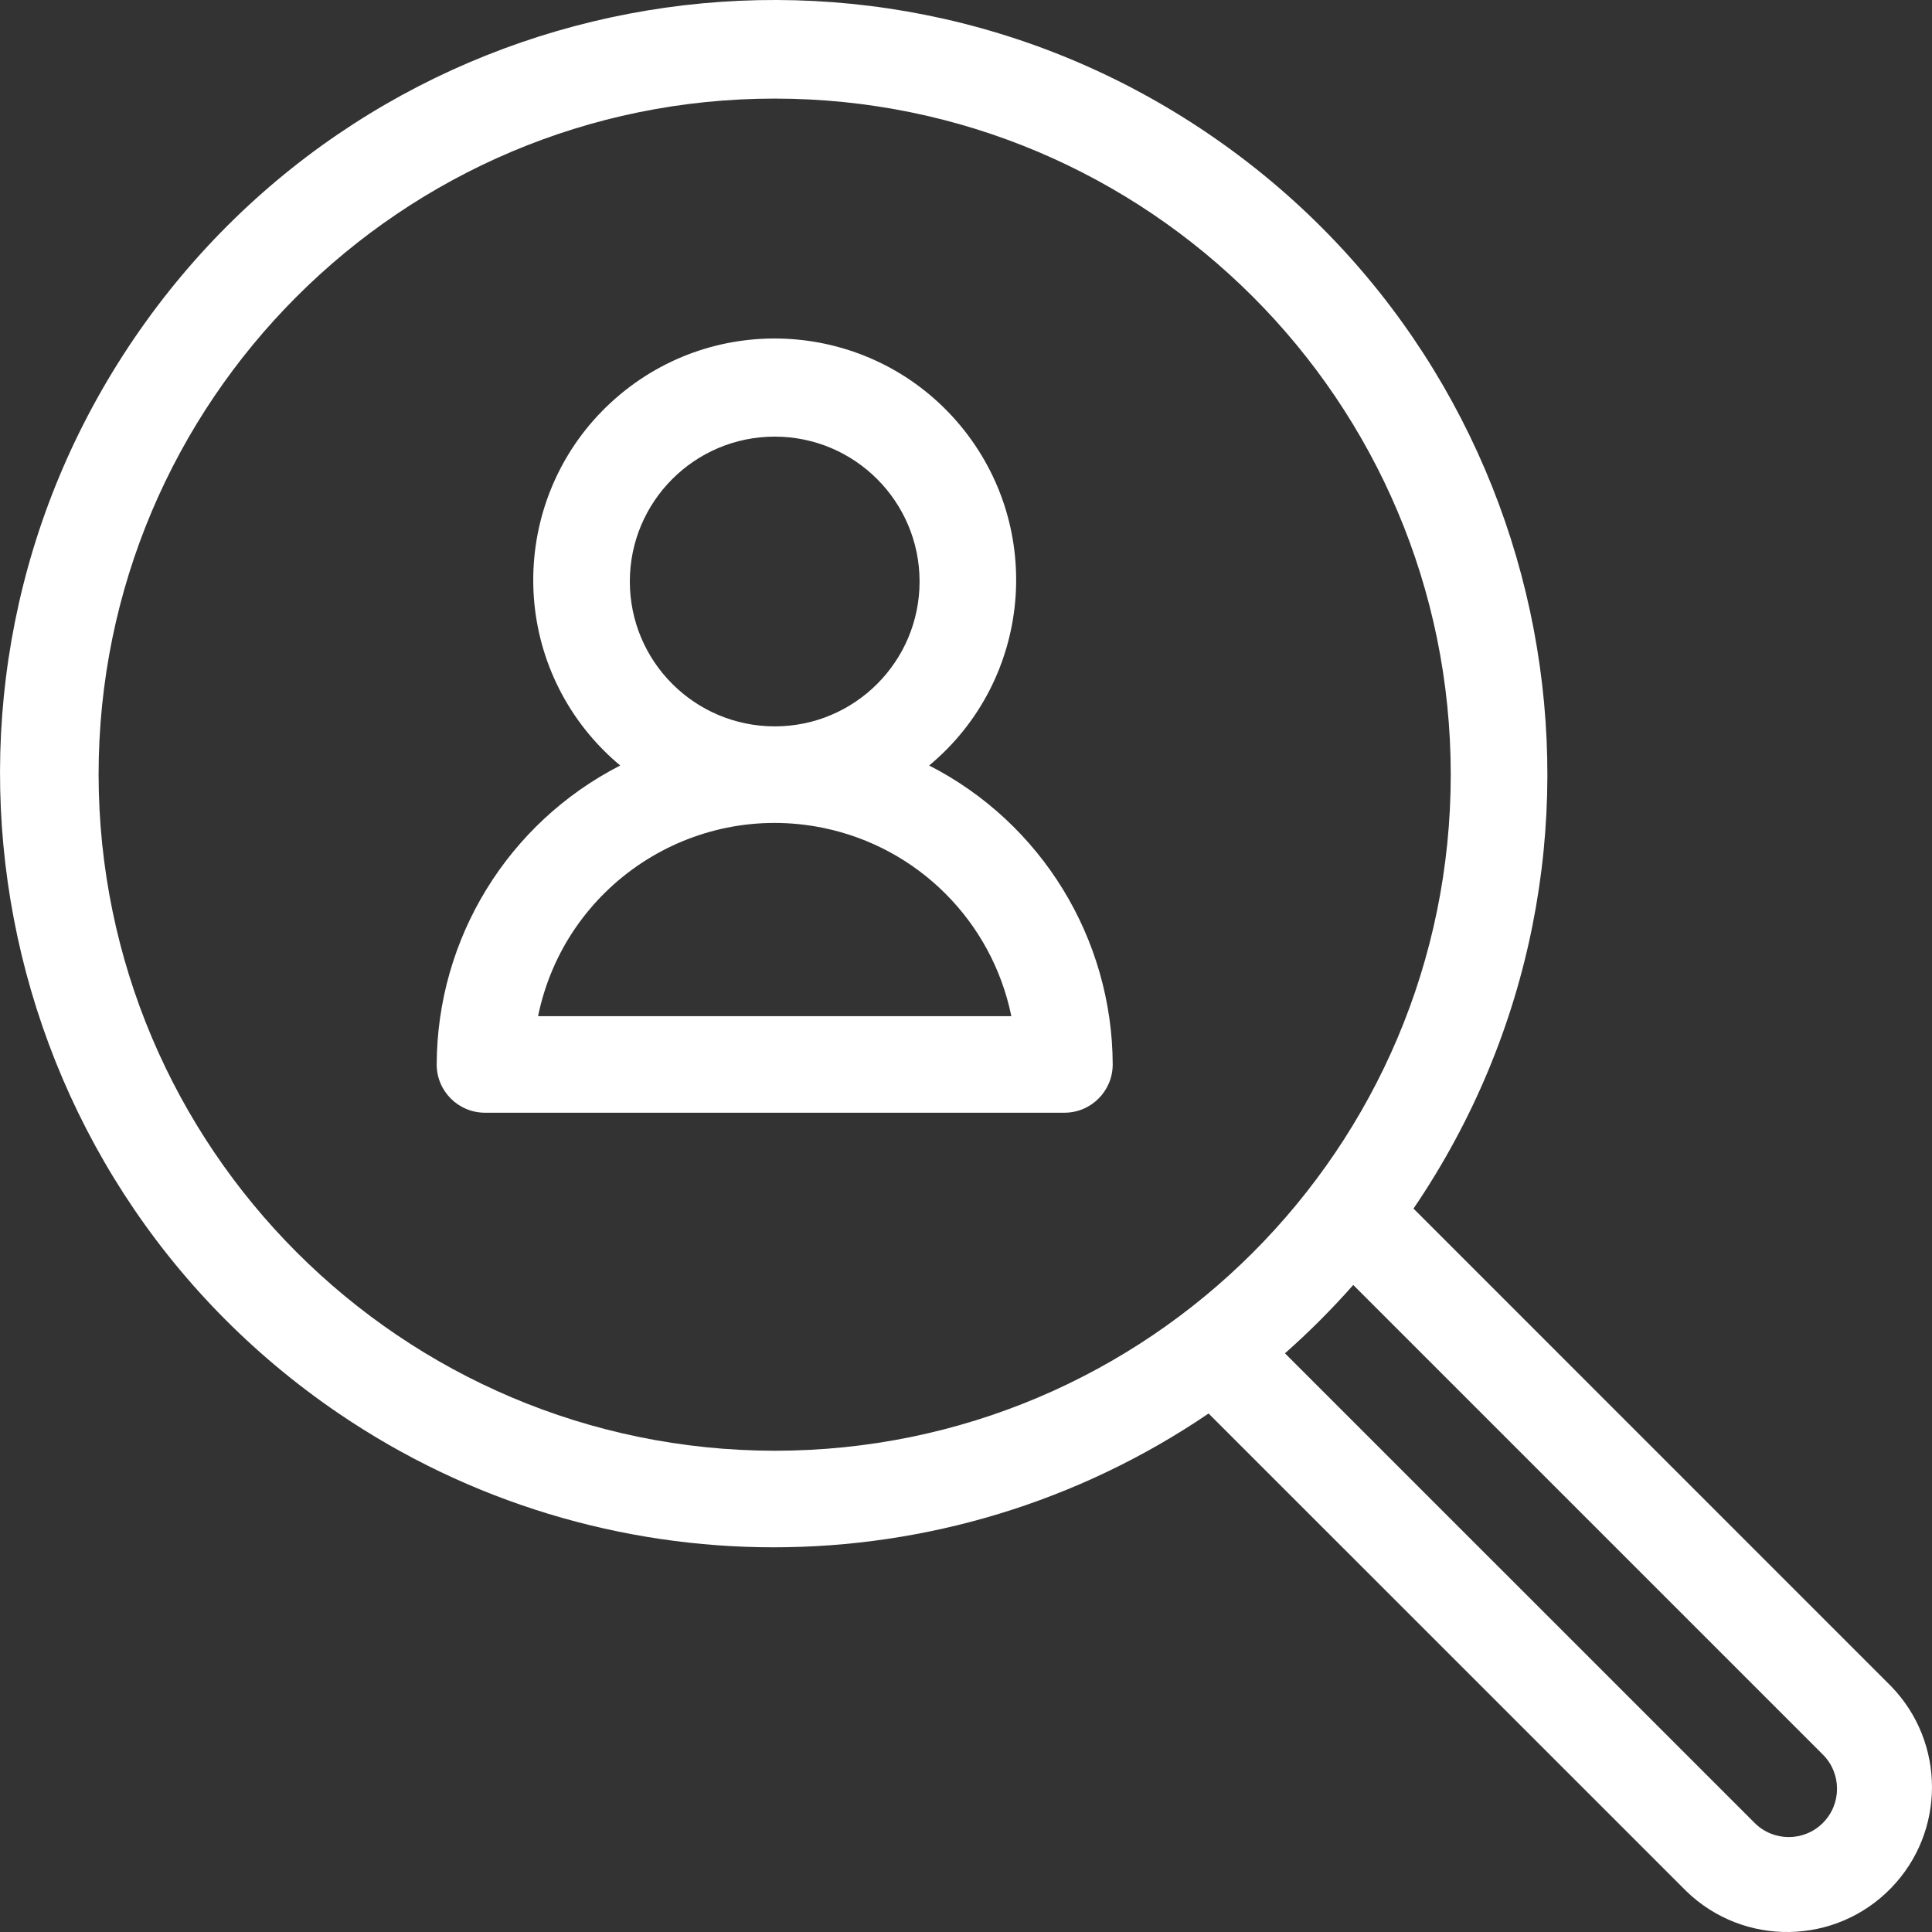
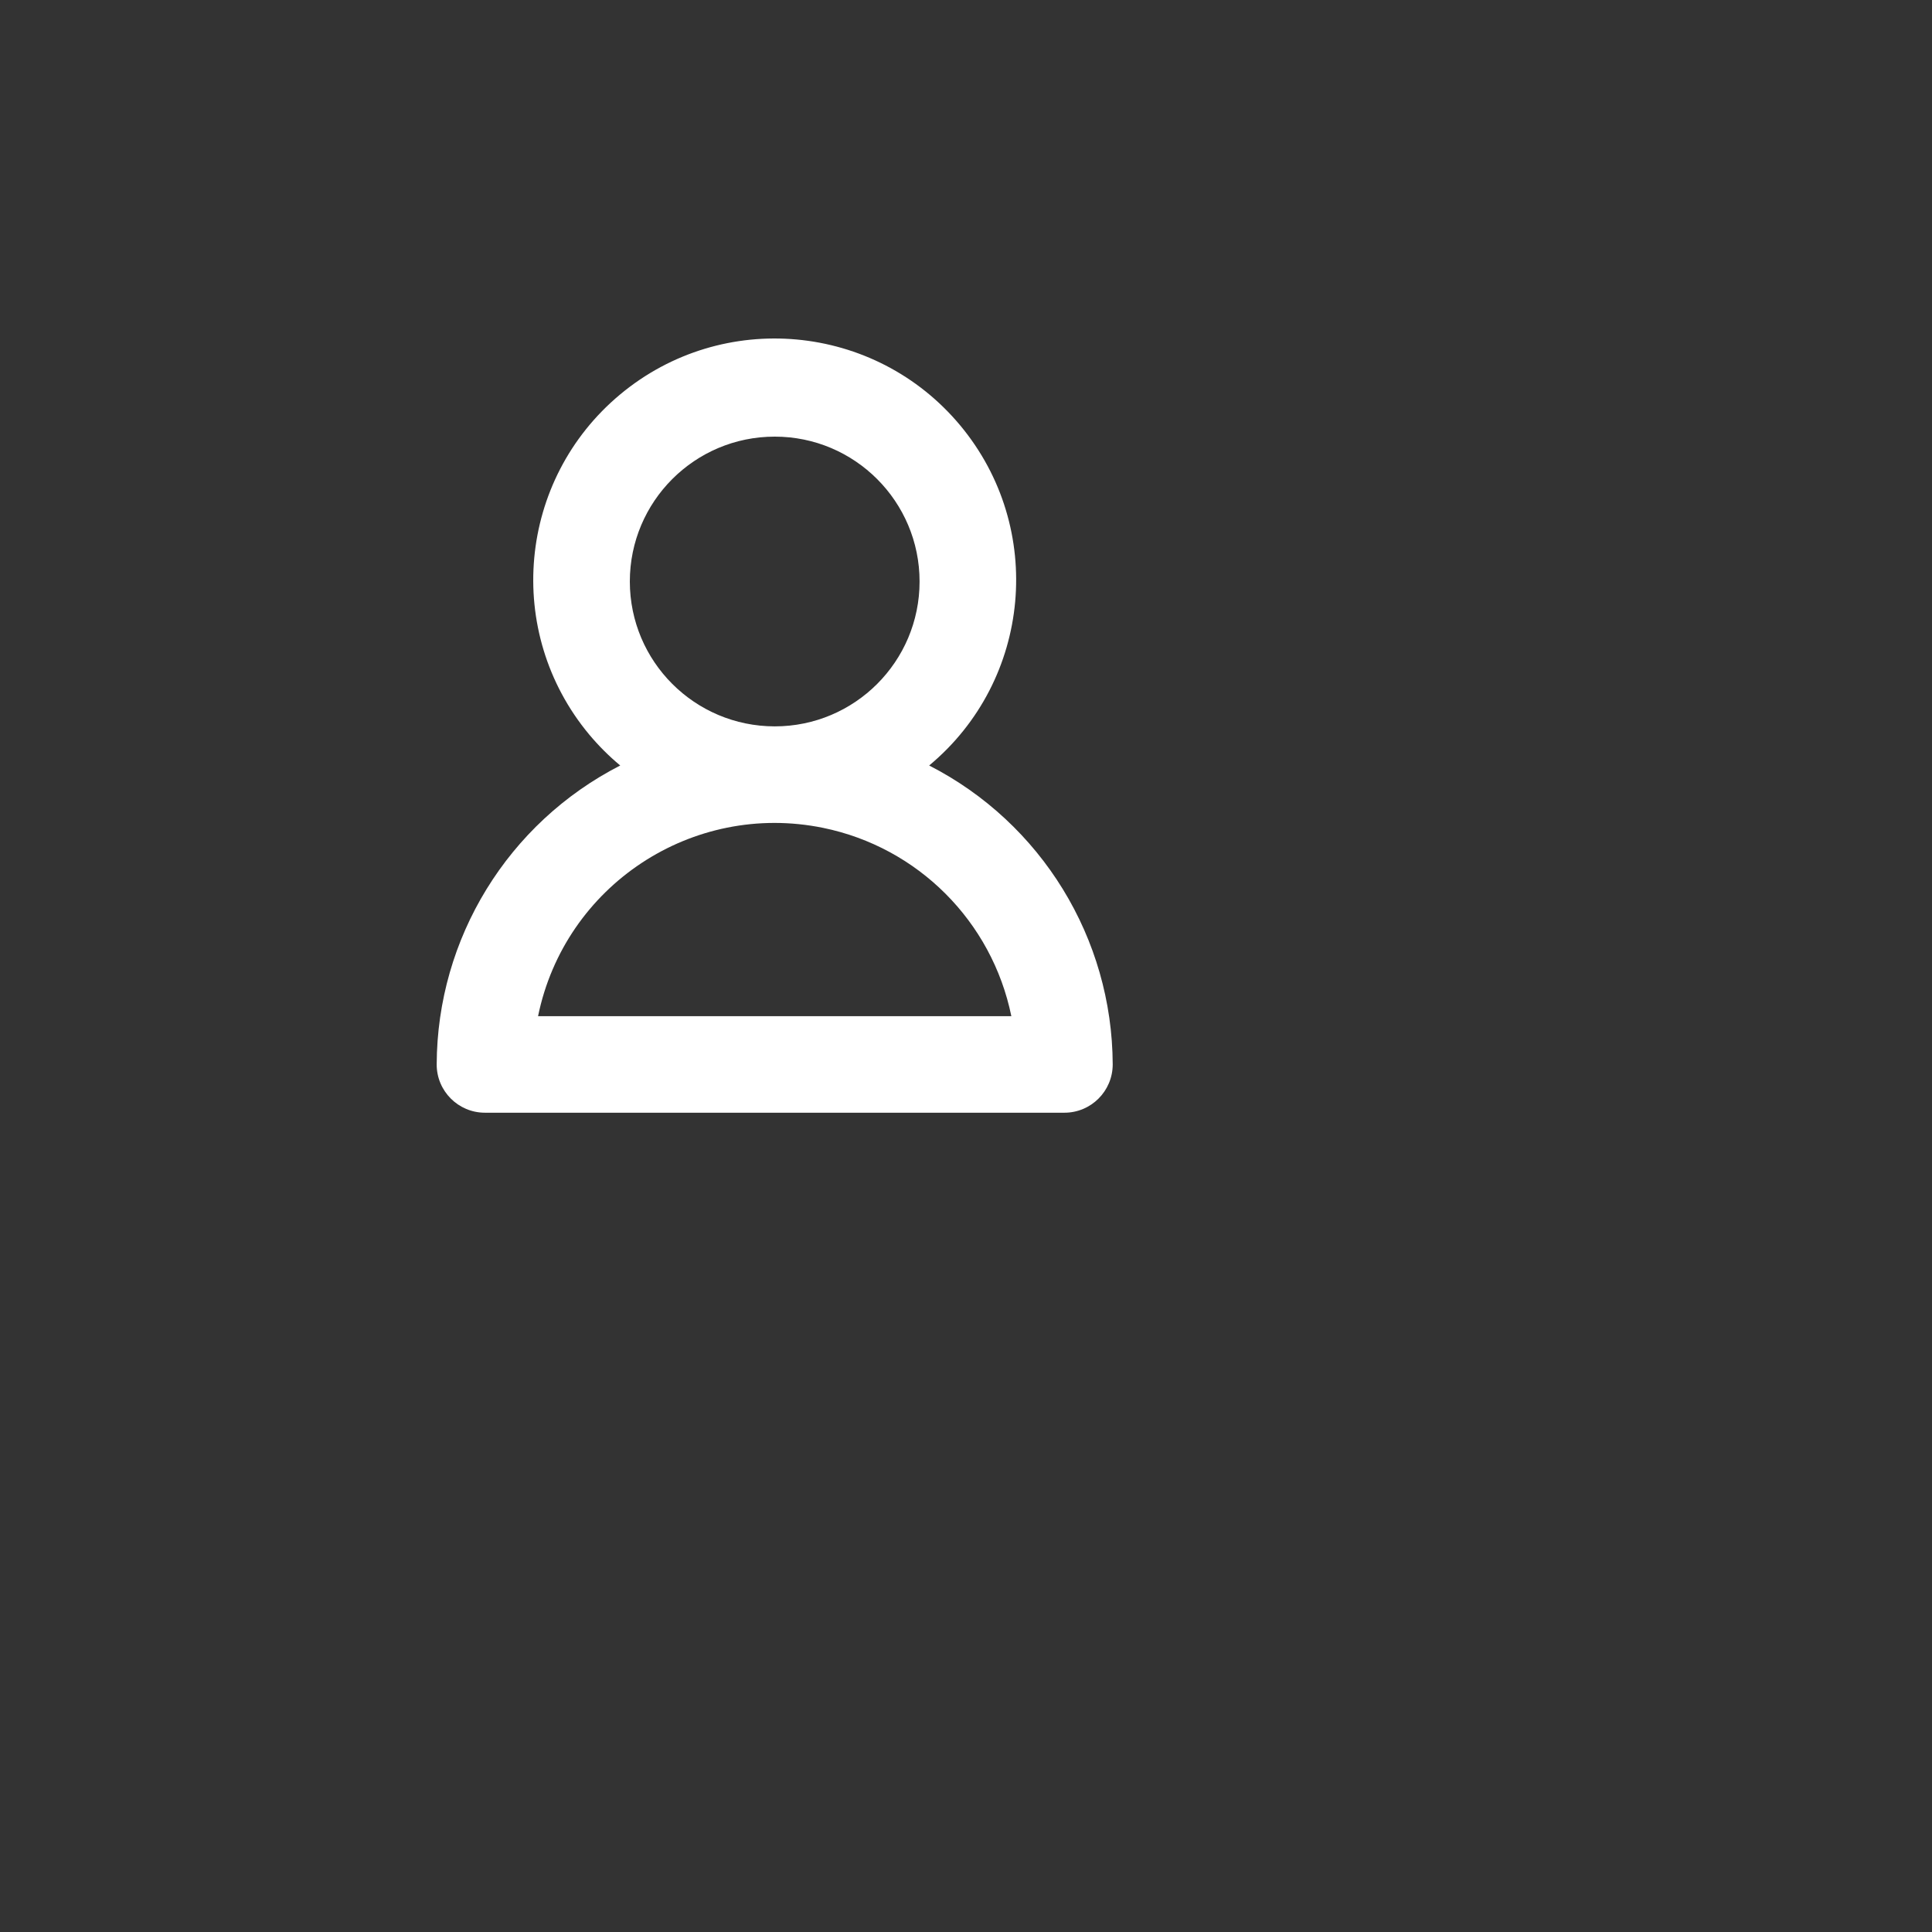
<svg xmlns="http://www.w3.org/2000/svg" width="32" height="32" viewBox="0 0 32 32" fill="none">
  <rect x="0" y="0" width="32" height="32" fill="#333333" stroke="none" />
  <g clip-path="url(#clip0_1_1771)">
-     <path d="M31.324 27.931L23.412 20.018C27.39 14.166 25.871 6.197 20.018 2.218C14.166 -1.761 6.197 -0.241 2.218 5.611C-1.76 11.464 -0.241 19.433 5.611 23.412C9.959 26.367 15.671 26.367 20.018 23.412L27.931 31.324C28.883 32.246 30.402 32.222 31.324 31.27C32.225 30.34 32.225 28.861 31.324 27.931ZM1.633 12.831C1.633 6.647 6.647 1.633 12.831 1.633C19.015 1.633 24.029 6.646 24.029 12.83C24.029 19.015 19.016 24.028 12.832 24.029C12.831 24.029 12.831 24.029 12.831 24.029C6.65 24.021 1.641 19.012 1.633 12.831ZM30.193 30.193C29.881 30.506 29.374 30.506 29.062 30.193L21.283 22.415C21.684 22.061 22.061 21.683 22.414 21.283L30.193 29.062C30.505 29.374 30.505 29.881 30.193 30.193Z" fill="white" />
    <path d="M15.39 12.679C17.088 11.266 17.318 8.745 15.905 7.047C14.492 5.35 11.97 5.119 10.273 6.532C8.575 7.946 8.345 10.467 9.758 12.165C9.914 12.351 10.086 12.524 10.273 12.679C8.413 13.631 7.24 15.541 7.233 17.63C7.232 18.071 7.59 18.43 8.032 18.43H8.033H17.63C18.071 18.43 18.429 18.073 18.43 17.631C18.43 17.631 18.43 17.63 18.43 17.63C18.422 15.541 17.25 13.631 15.39 12.679ZM10.432 9.632C10.432 8.307 11.506 7.232 12.832 7.232C14.157 7.232 15.231 8.307 15.231 9.632C15.231 10.957 14.157 12.031 12.832 12.031C11.507 12.03 10.433 10.957 10.432 9.632L10.432 9.632ZM8.912 16.831C9.355 14.666 11.468 13.27 13.633 13.712C15.203 14.033 16.43 15.26 16.751 16.831H8.912Z" fill="white" />
  </g>
  <defs>
    <clipPath id="clip0_1_1771">
      <rect width="32" height="32" fill="white" />
    </clipPath>
  </defs>
</svg>